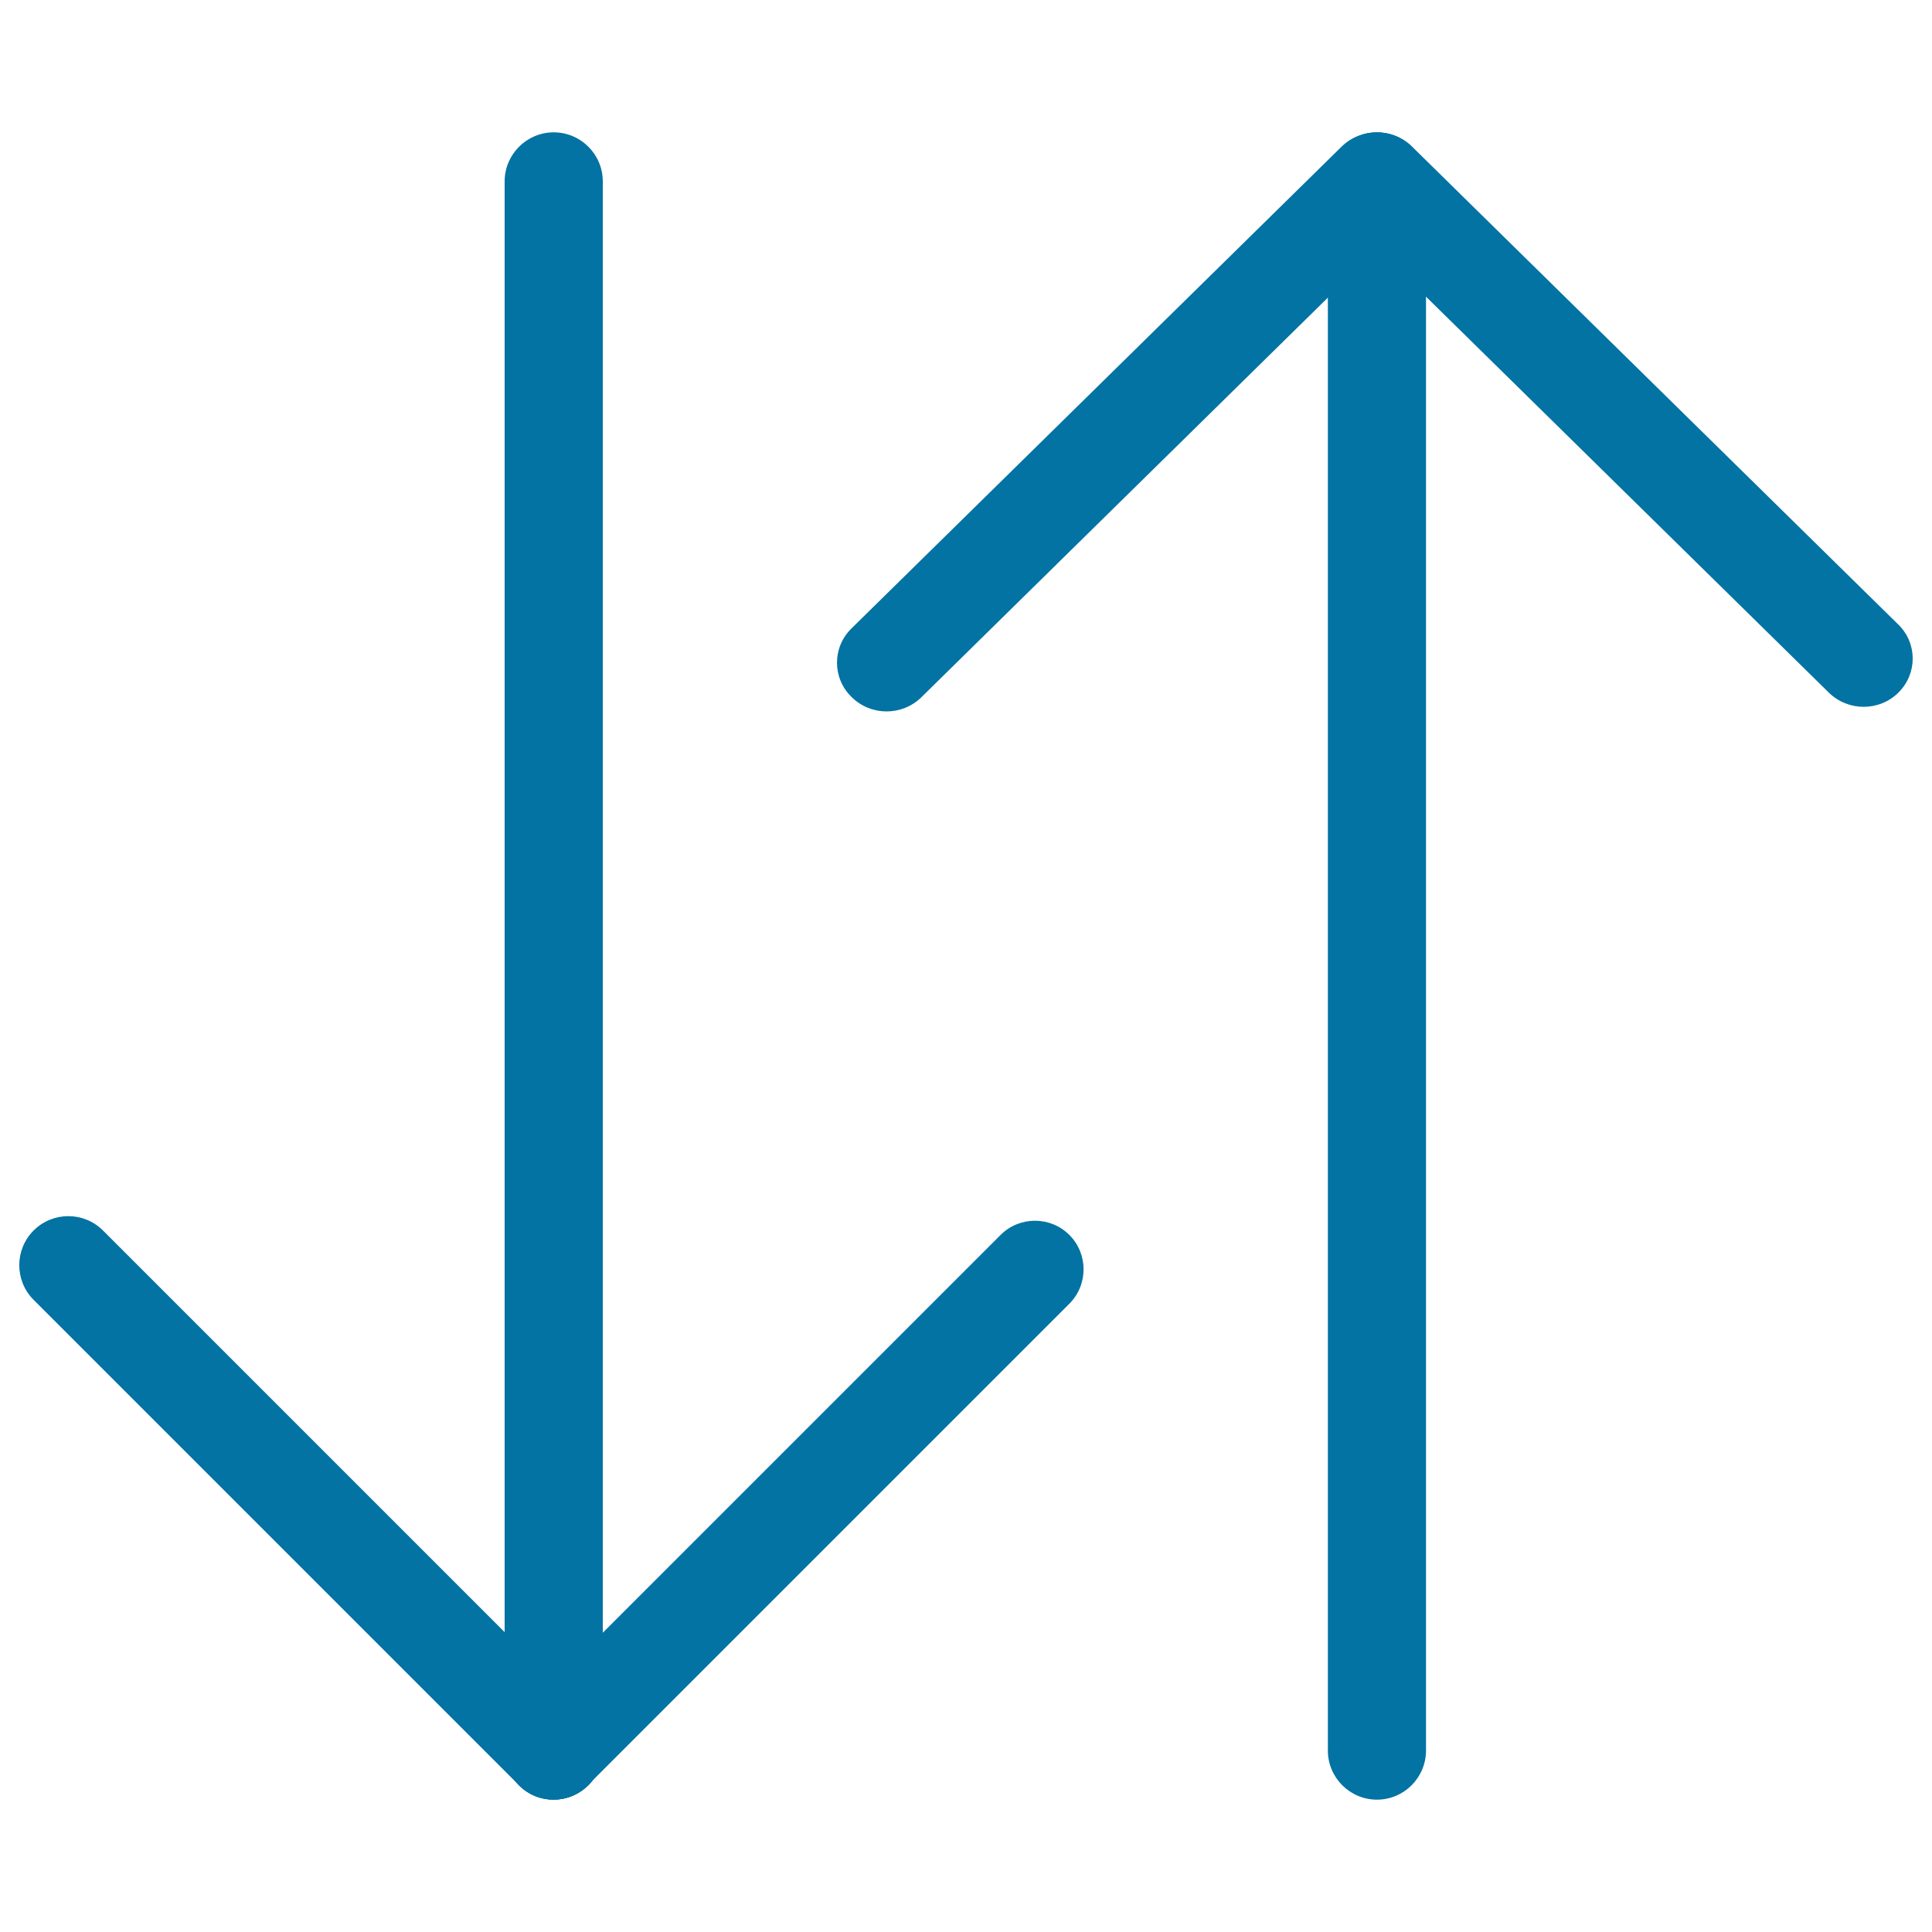
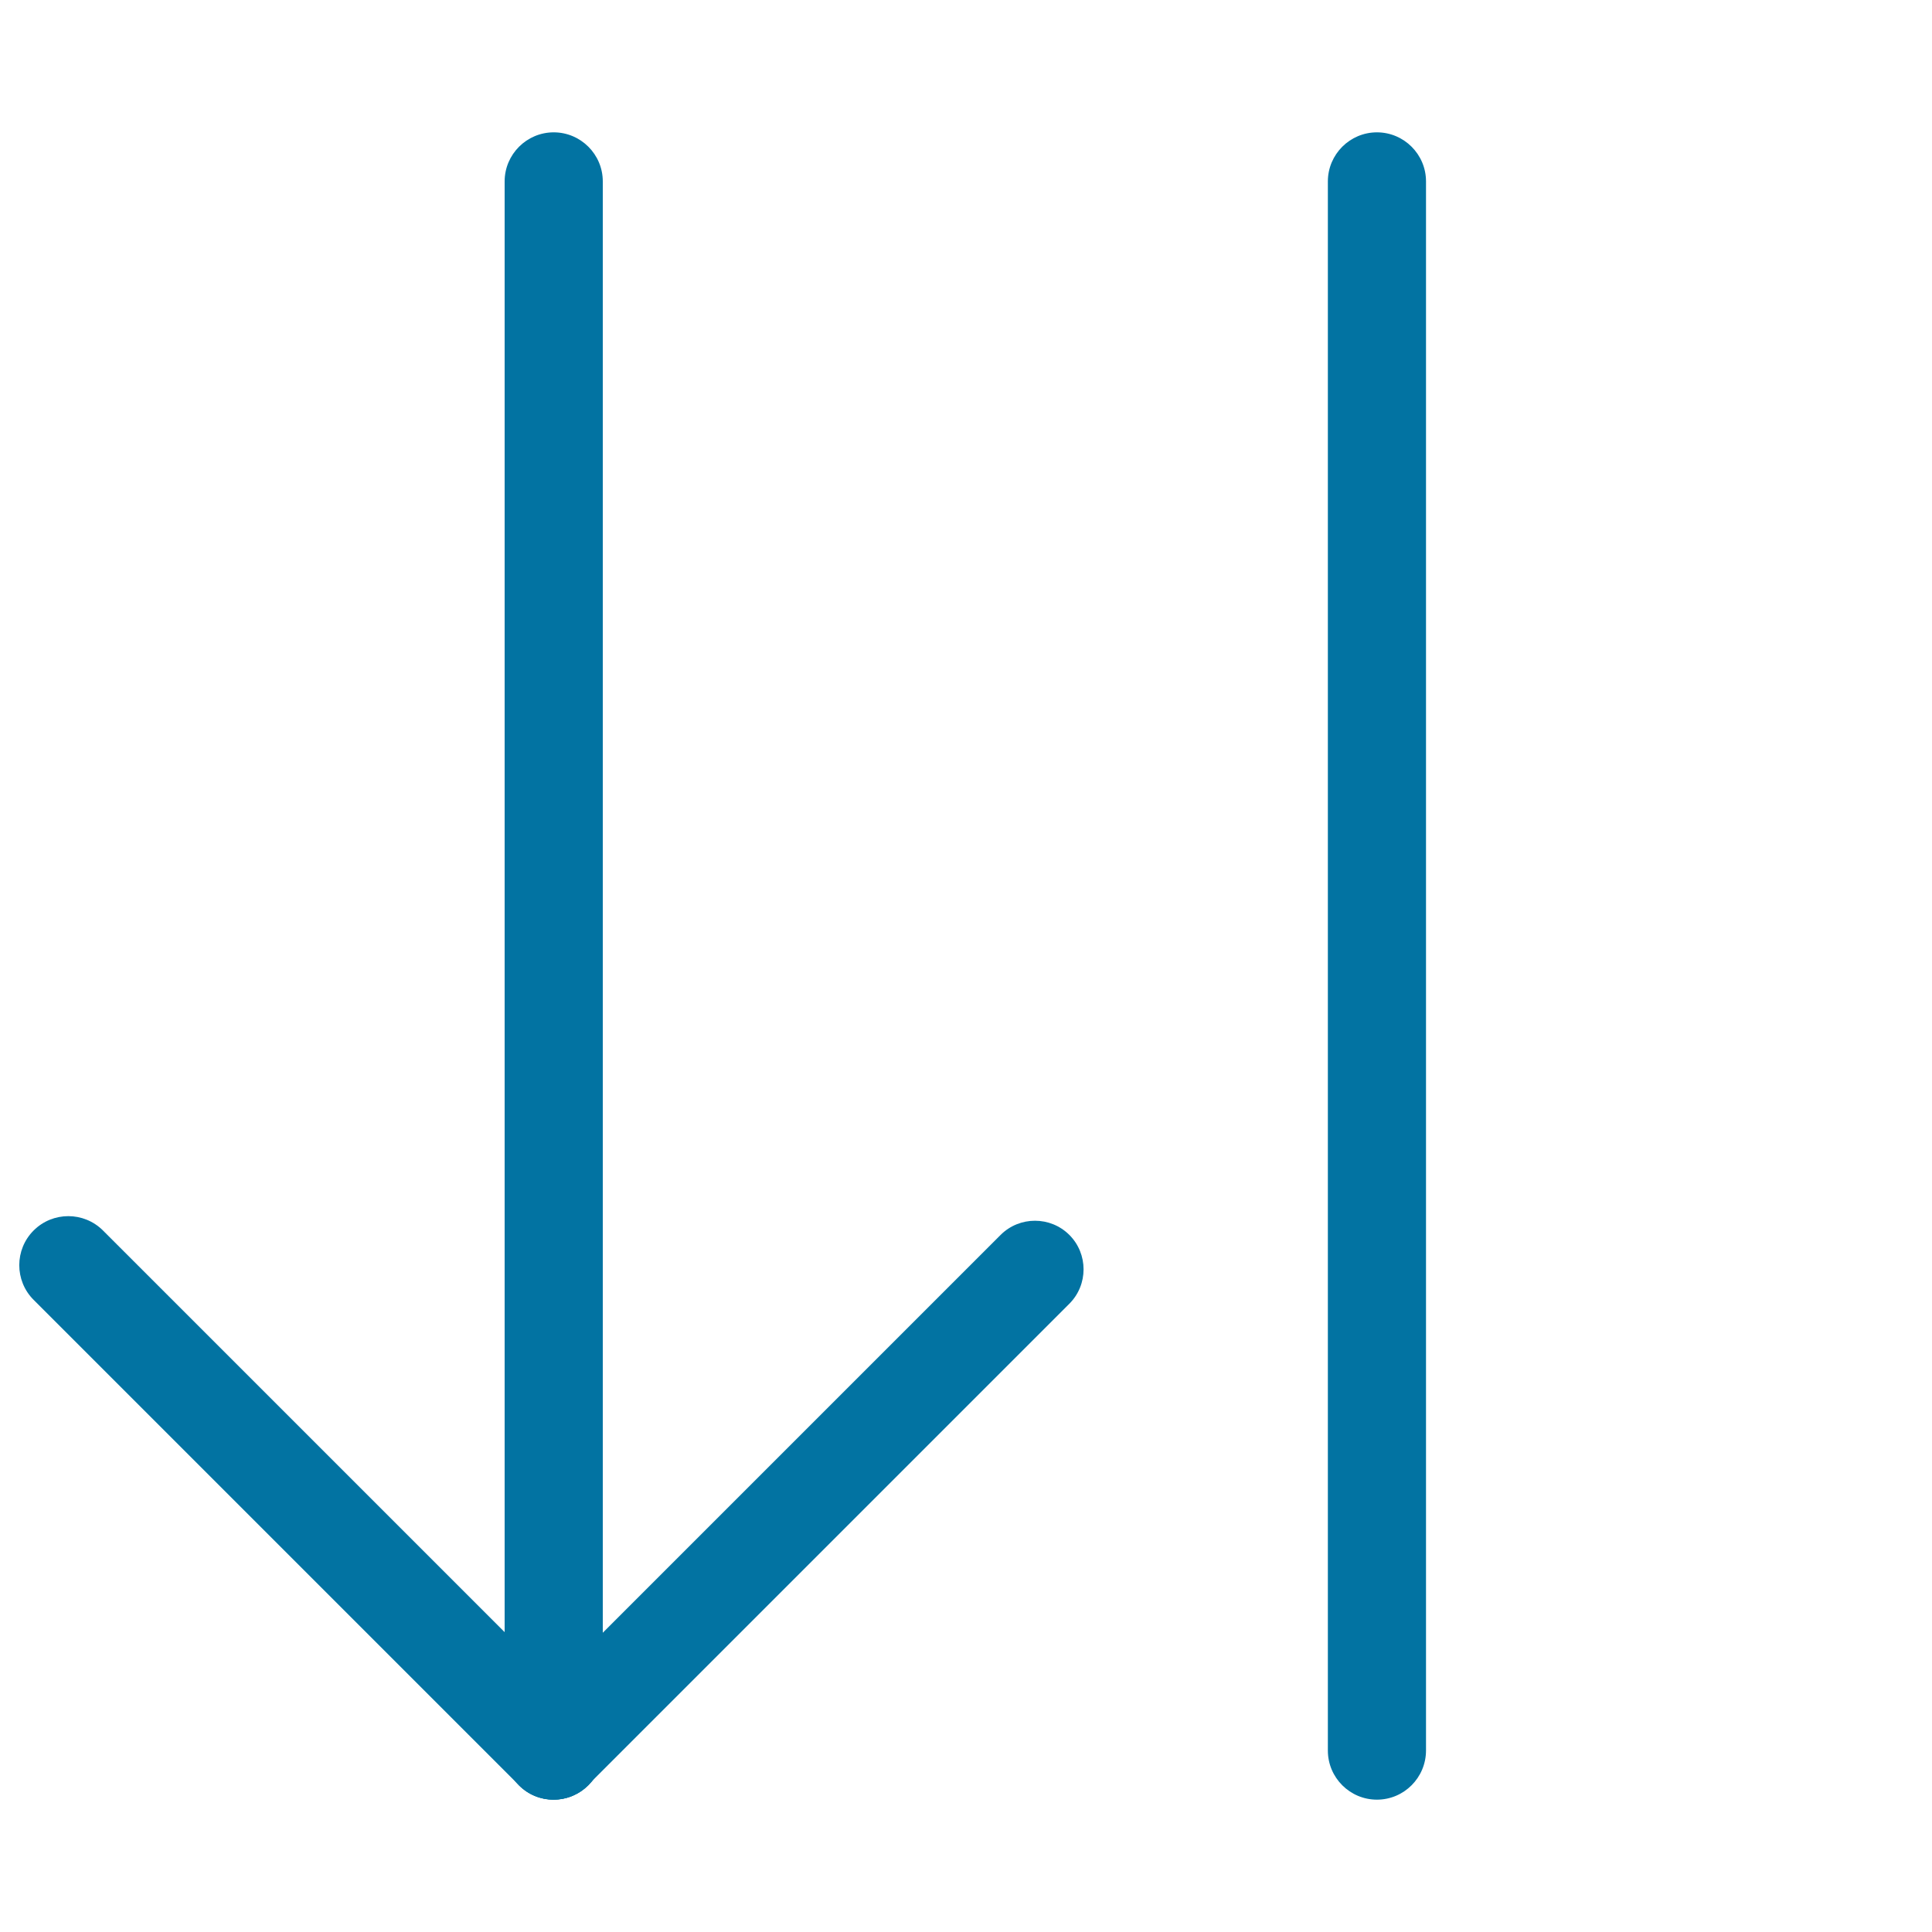
<svg xmlns="http://www.w3.org/2000/svg" viewBox="0 0 1000 1000" style="fill:#0273a2">
  <title>Sort SVG icons</title>
  <path d="M286.6,931.5c-14,0-25.4-11.4-25.4-25.4V93.9c0-14,11.4-25.4,25.4-25.4c14,0,25.4,11.4,25.4,25.4v812.1C312,920.1,300.7,931.5,286.6,931.5z" />
  <path d="M17.4,636.9c9.9-9.9,26-9.9,35.9,0l251.2,251.2c9.9,9.9,9.9,26,0,35.9c-9.9,9.9-26,9.9-35.9,0L17.4,672.8C7.5,662.9,7.5,646.8,17.4,636.9z" />
  <path d="M553.5,639.2c-9.8-9.8-25.8-9.8-35.6,0L268.6,888.5c-9.8,9.8-9.8,25.8,0,35.6c9.8,9.9,25.8,9.9,35.6,0l249.3-249.3C563.3,665,563.3,649,553.5,639.2z" />
  <path d="M712.7,931.5c-14,0-25.4-11.4-25.4-25.4V93.9c0-14,11.4-25.4,25.4-25.4s25.4,11.4,25.4,25.4v812.1C738.1,920.1,726.7,931.5,712.7,931.5z" />
-   <path d="M440.8,360.8c10,9.9,26.2,9.9,36.2,0l253.6-249.3c10-9.8,10-25.8,0-35.6c-10-9.8-26.2-9.8-36.2,0L440.8,325.2C430.7,335,430.7,351,440.8,360.8z" />
-   <path d="M982.6,358.5c-9.9,9.8-26,9.8-36,0L695,111.2c-9.9-9.8-9.9-25.6,0-35.3c9.9-9.8,26-9.8,35.9,0l251.6,247.3C992.5,332.9,992.5,348.7,982.6,358.5z" />
</svg>